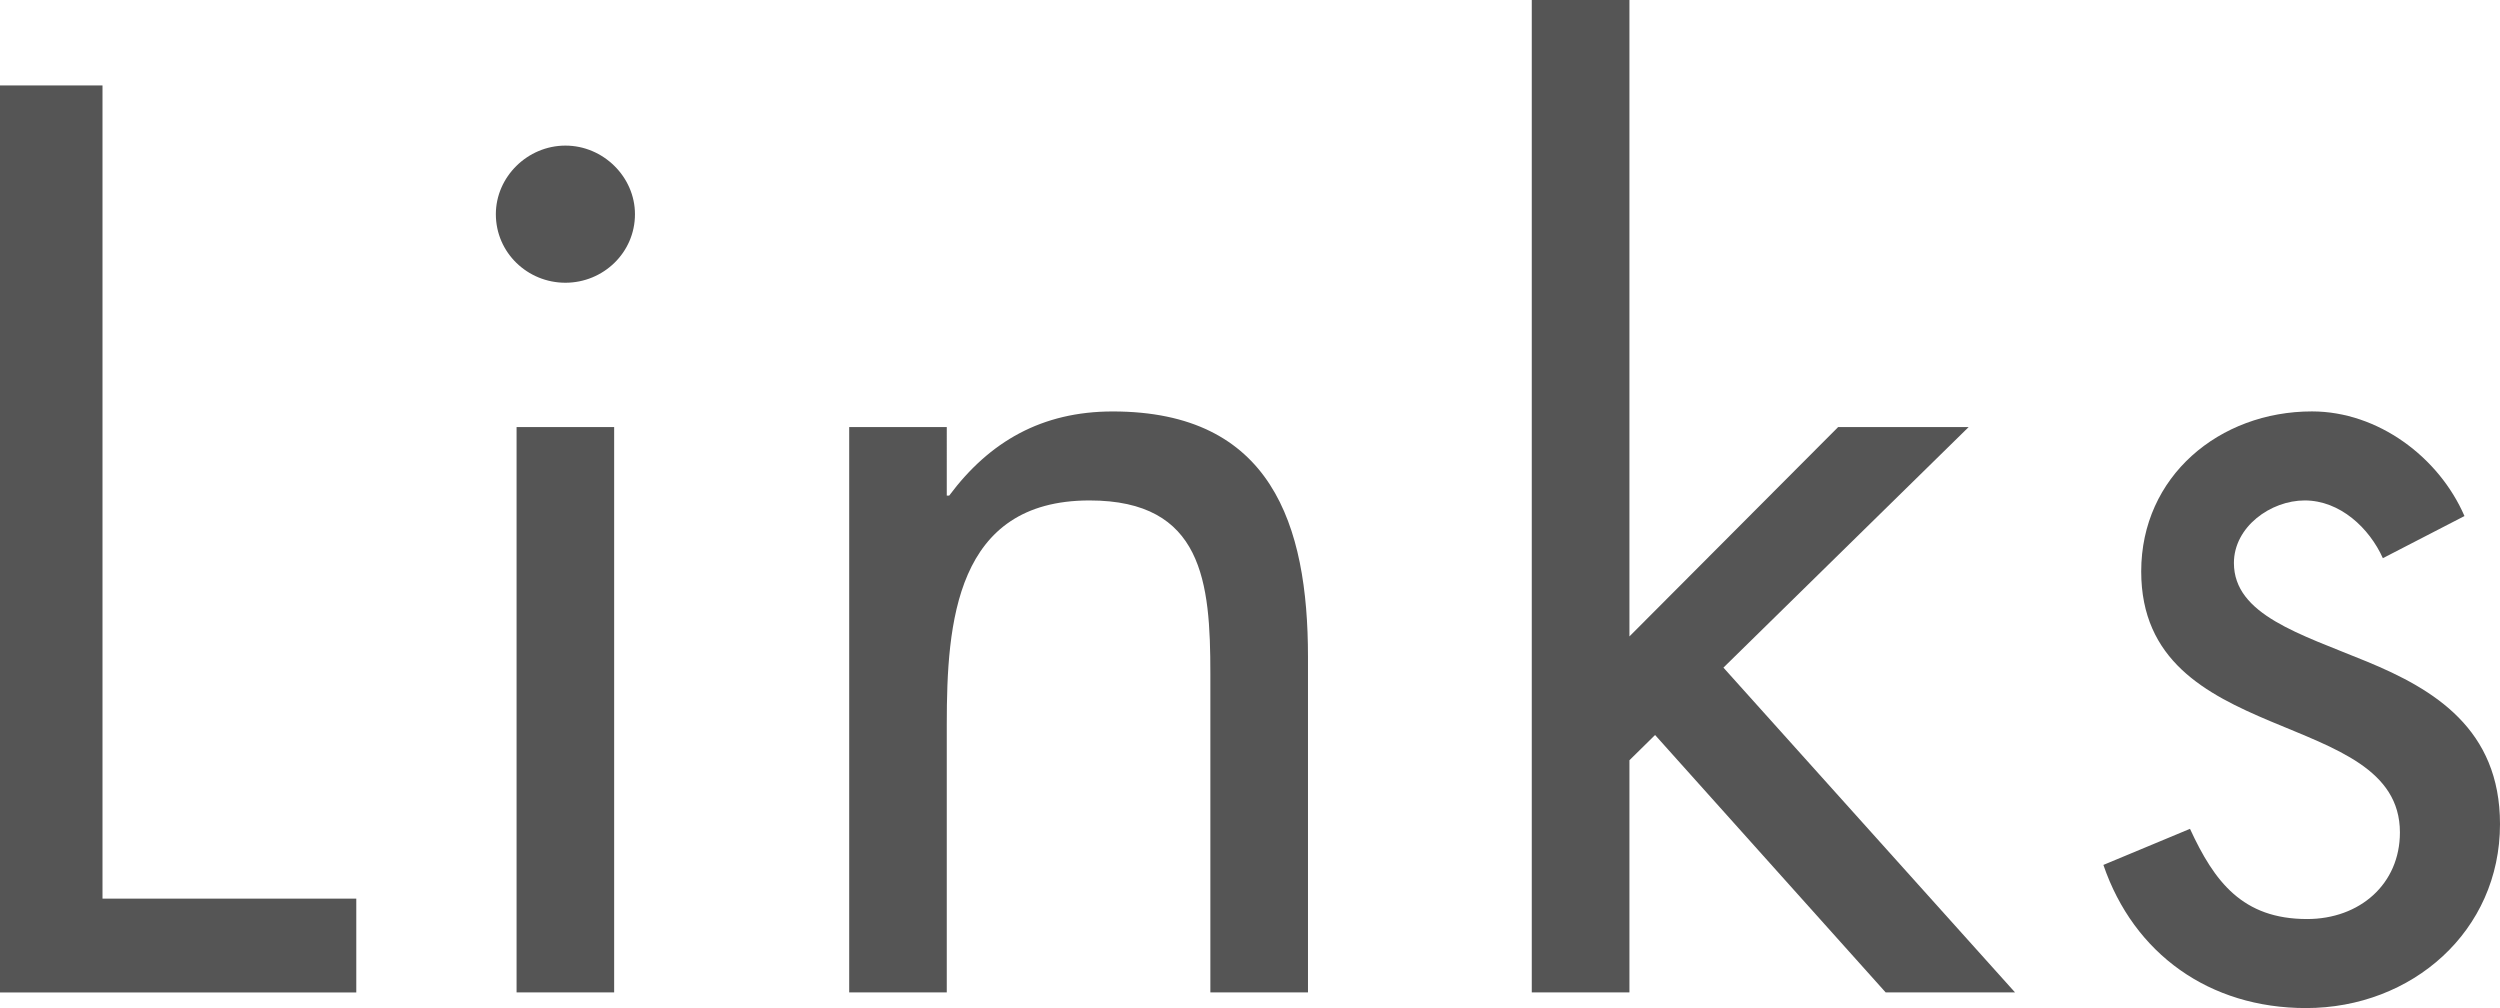
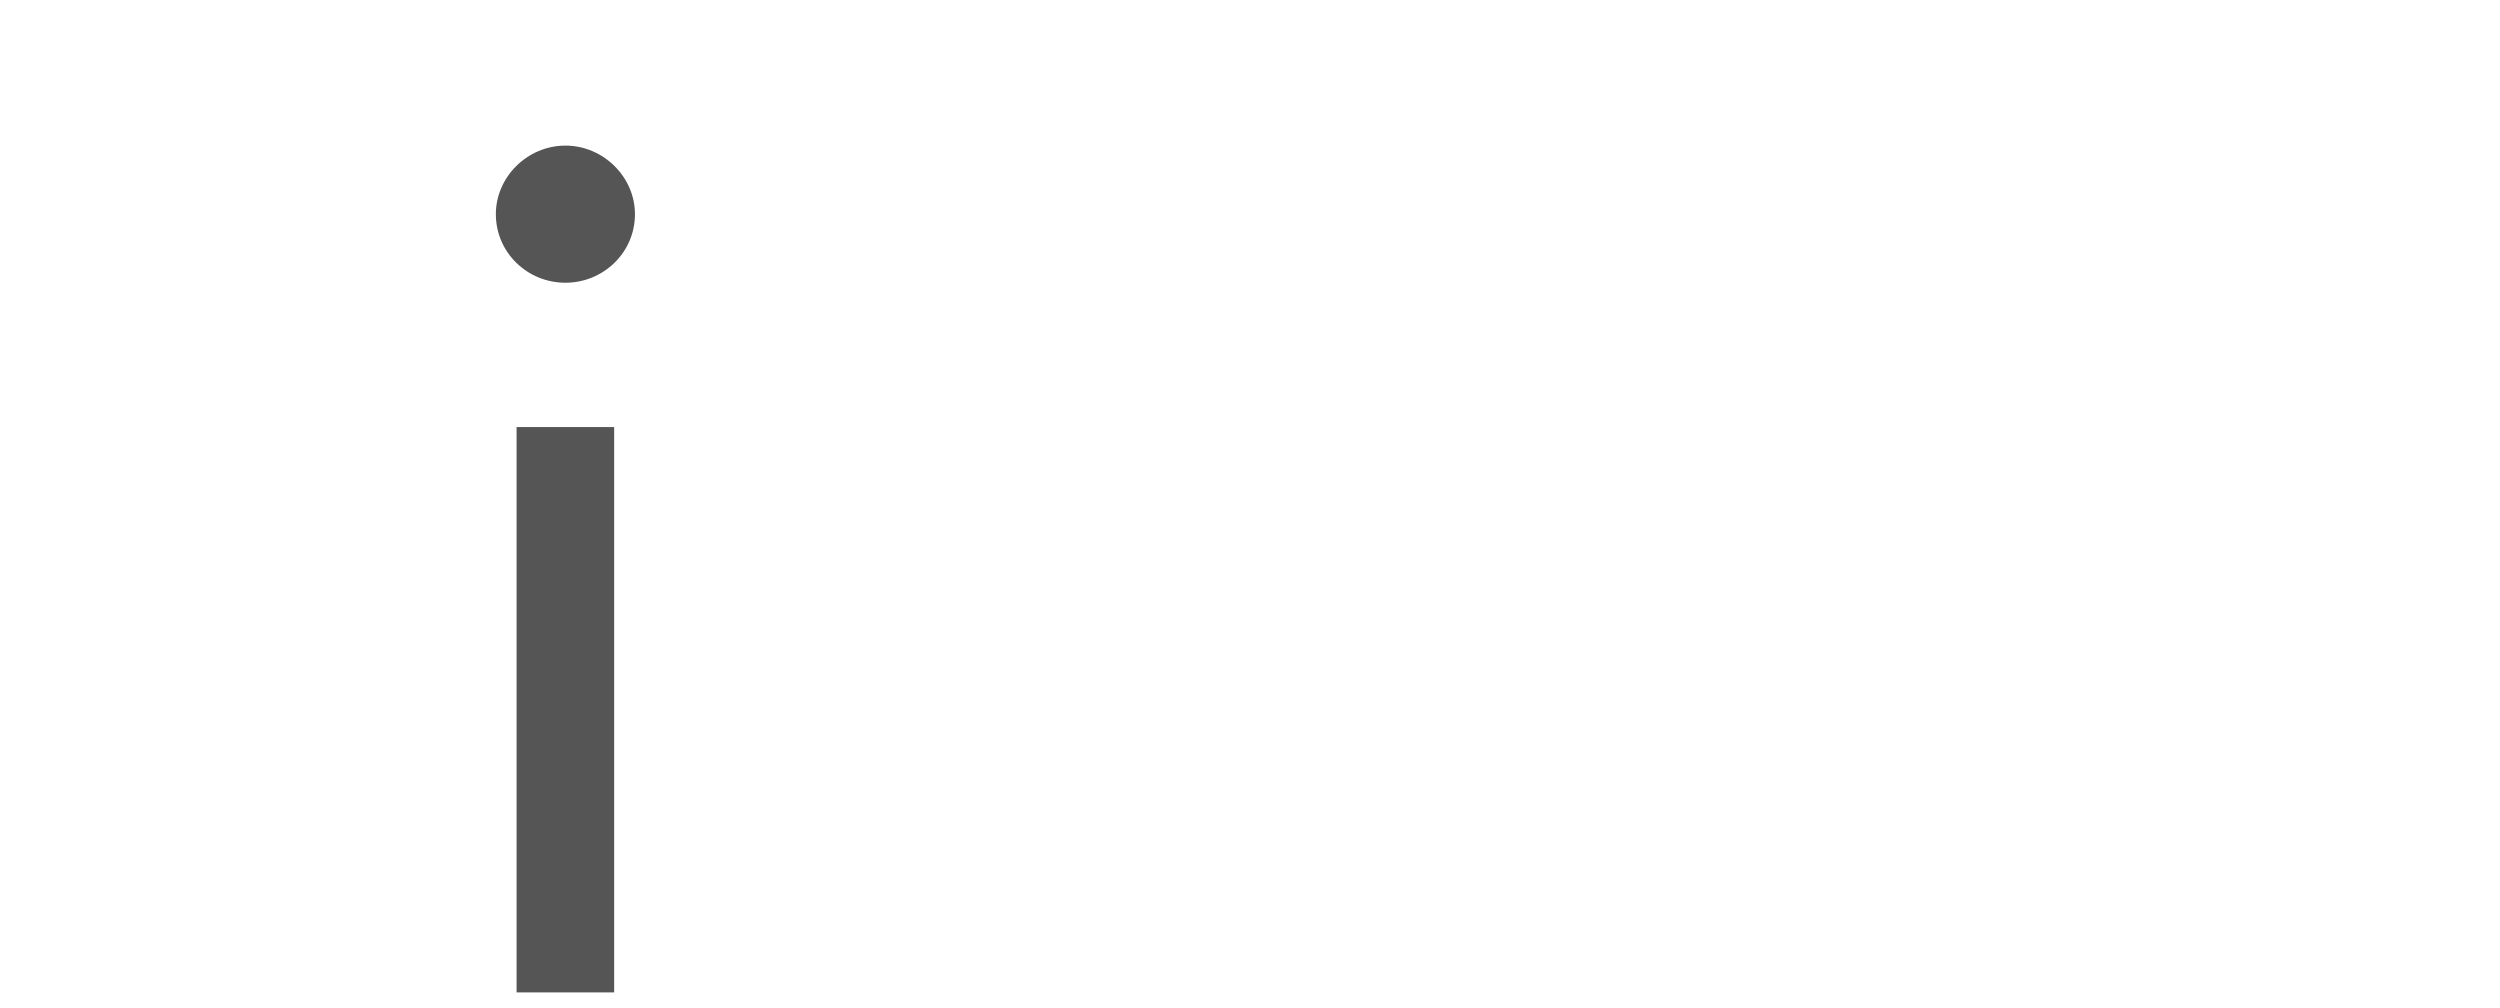
<svg xmlns="http://www.w3.org/2000/svg" version="1.1" x="0px" y="0px" width="62px" height="25px" viewBox="0 0 62 25" style="overflow:visible;enable-background:new 0 0 62 25;" xml:space="preserve">
  <style type="text/css">

	.st0{opacity:0.56;fill:#FFF552;}
	.st1{fill:none;stroke:#FFFFFF;stroke-miterlimit:10;}
	.st2{fill:#555555;}
	.st3{fill:#595757;}
	.st4{fill:#F99A00;}
	.st5{fill:#F9BE00;}
	.st6{opacity:0.55;fill:#FFEA25;}
	.st7{fill:#92D870;}
	.st8{fill:#FFEA25;}
	.st9{fill:#FFFFFF;}
	.st10{fill:#FFFFFF;stroke:#FFFFFF;stroke-miterlimit:10;}

</style>
  <defs>
</defs>
  <g>
    <g>
-       <path class="st2" d="M2.542,22.286h6.294v2.327H0V2.119h2.542V22.286z" />
      <path class="st2" d="M15.747,5.312c0,0.955-0.787,1.7-1.725,1.7c-0.939,0-1.725-0.745-1.725-1.7c0-0.926,0.785-1.701,1.725-1.701    C14.96,3.61,15.747,4.386,15.747,5.312z M15.231,24.612h-2.42V10.591h2.42V24.612z" />
-       <path class="st2" d="M23.479,12.291h0.061c1-1.342,2.301-2.087,4.055-2.087c3.935,0,4.843,2.803,4.843,6.085v8.323h-2.421v-7.905    c0-2.267-0.183-4.296-2.997-4.296c-3.327,0-3.54,3.043-3.54,5.549v6.652h-2.42V10.591h2.42V12.291z" />
-       <path class="st2" d="M40.411,15.782l5.175-5.191h3.237l-6.082,5.966l7.232,8.055h-3.208l-5.719-6.384l-0.636,0.626v5.758h-2.422V0    h2.422V15.782z" />
-       <path class="st2" d="M59.095,13.843c-0.335-0.747-1.062-1.432-1.938-1.432c-0.847,0-1.756,0.657-1.756,1.551    c0,1.284,1.636,1.76,3.3,2.446C60.365,17.095,62,18.08,62,20.437C62,23.091,59.821,25,57.188,25c-2.392,0-4.269-1.342-5.024-3.55    l2.148-0.895c0.605,1.312,1.302,2.237,2.905,2.237c1.302,0,2.301-0.865,2.301-2.148c0-3.132-6.416-2.059-6.416-6.473    c0-2.357,1.937-3.968,4.235-3.968c1.636,0,3.148,1.132,3.782,2.595L59.095,13.843z" />
    </g>
  </g>
</svg>